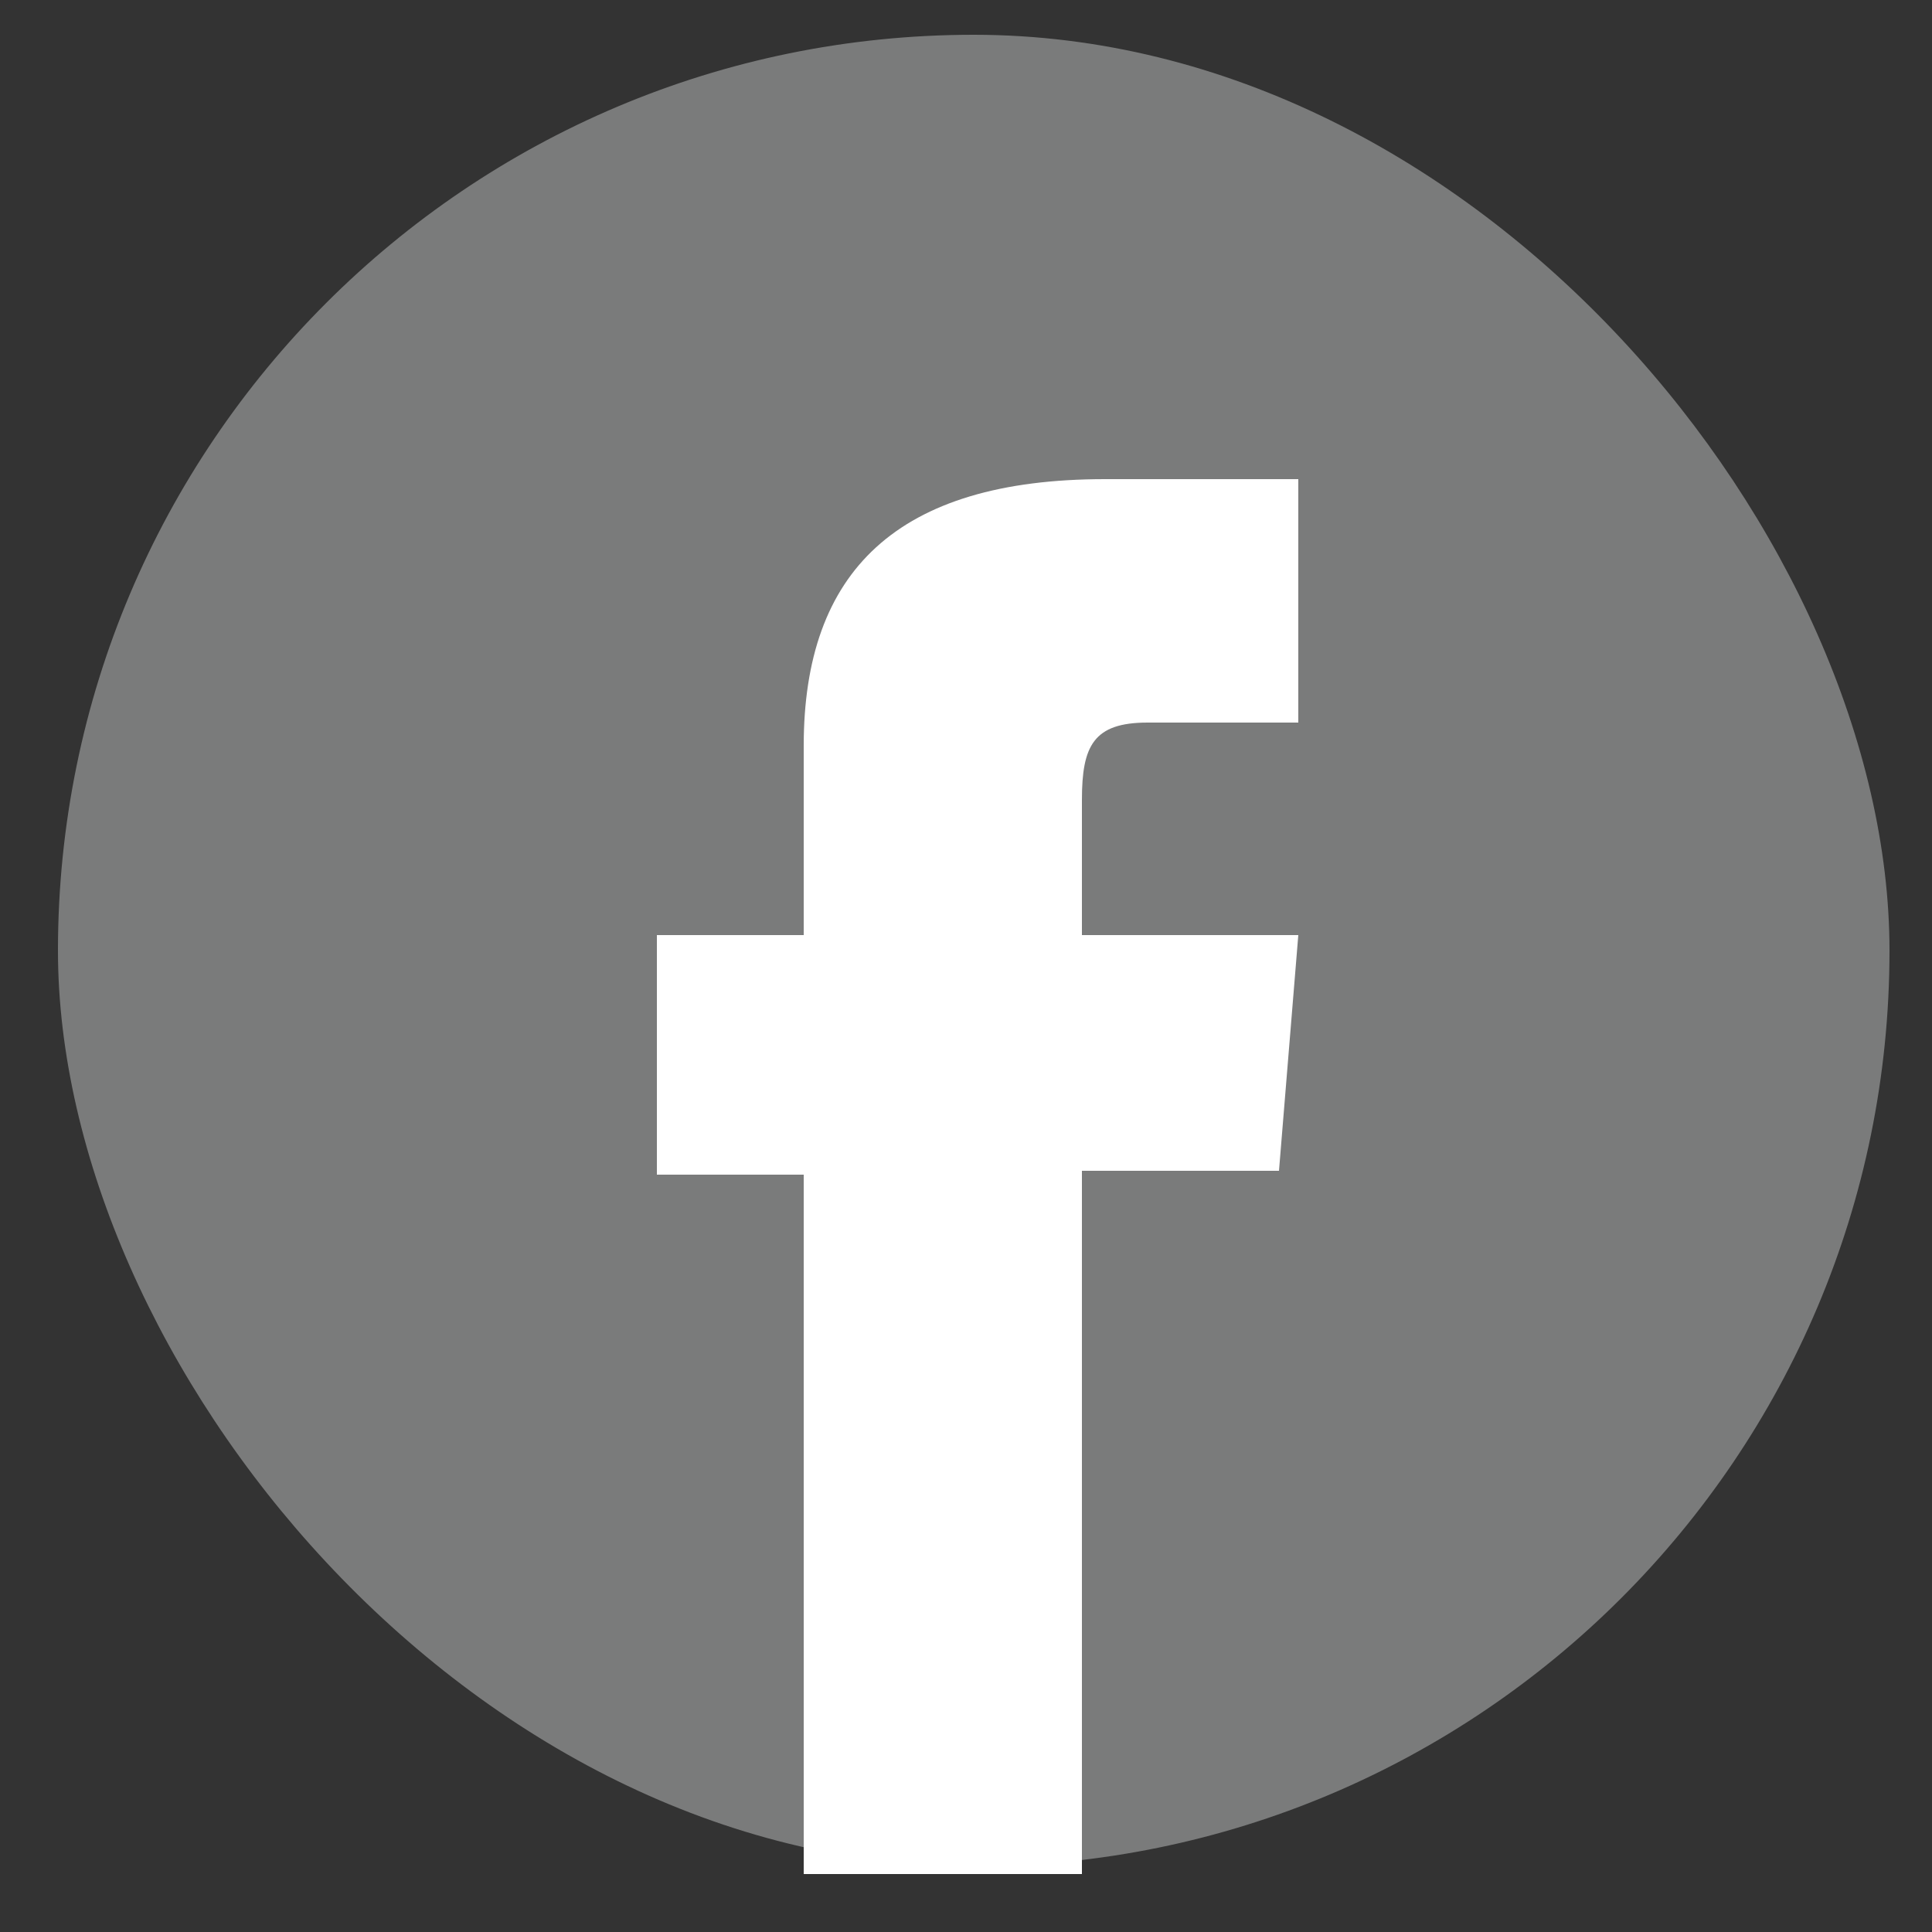
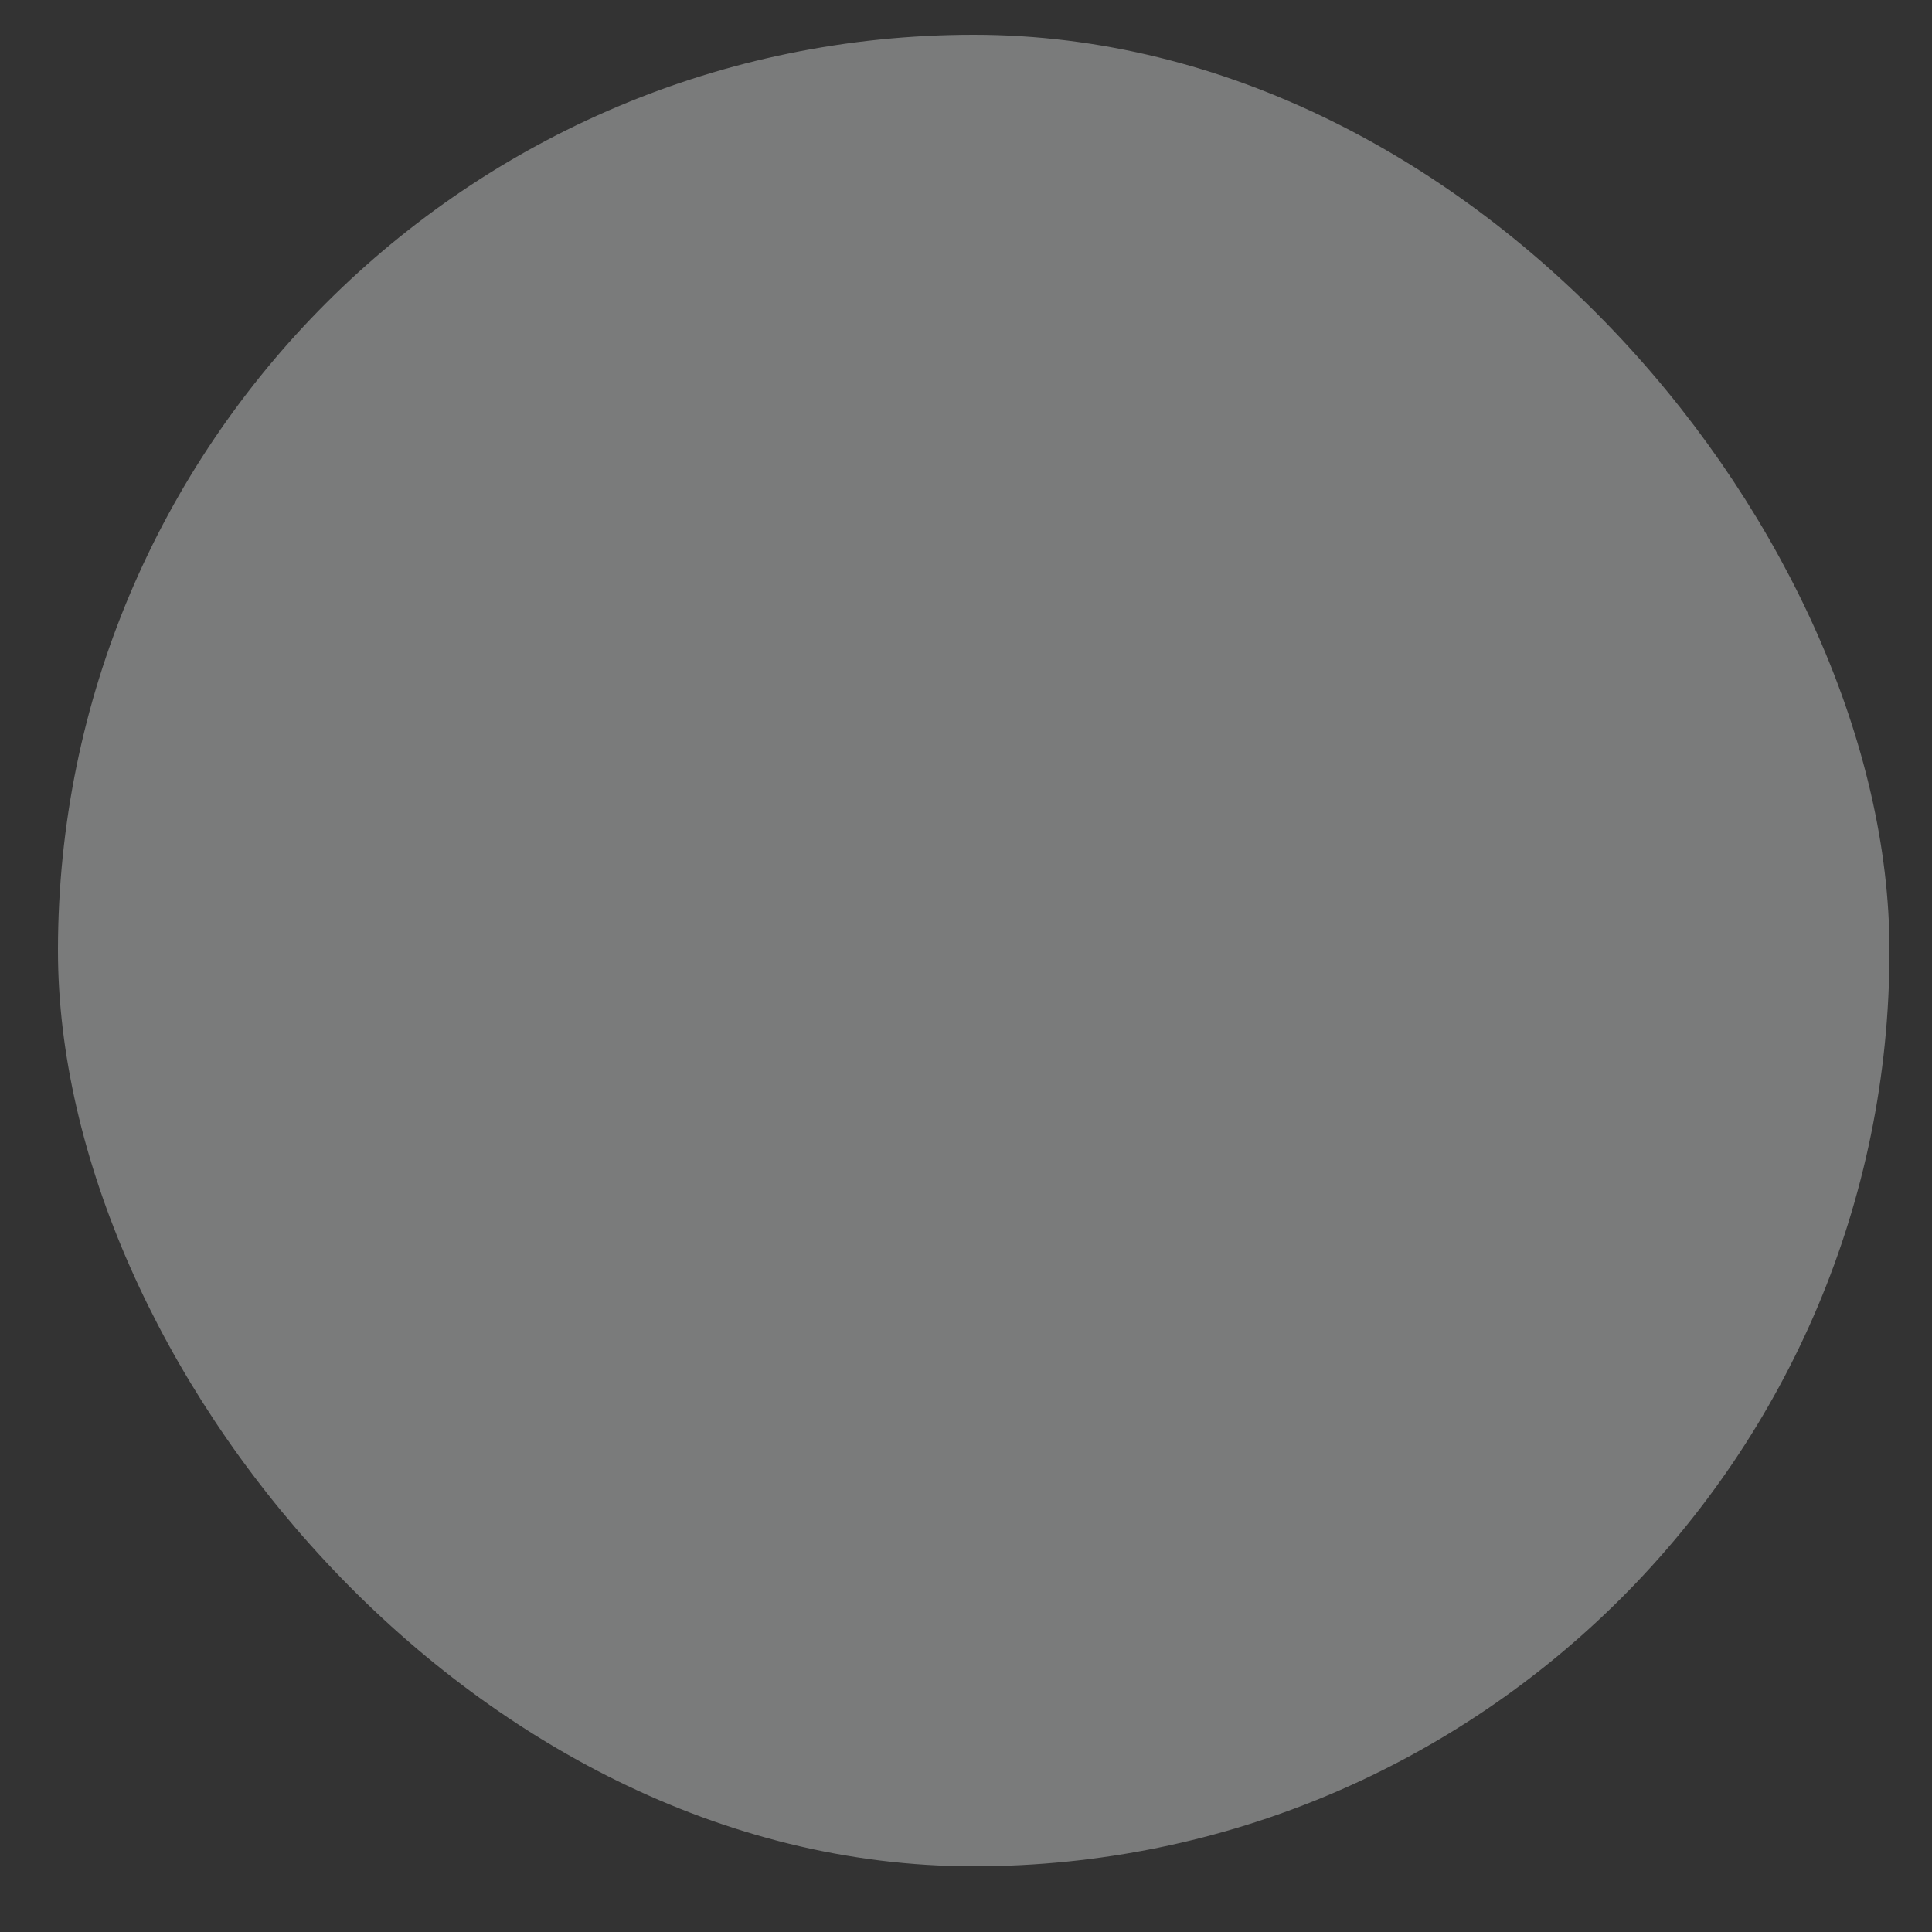
<svg xmlns="http://www.w3.org/2000/svg" id="Ebene_1" data-name="Ebene 1" version="1.1" viewBox="0 0 50 50">
  <rect x="0" y="0" width="50" height="50" fill="#333333" stroke="none" />
  <defs>
    <style>
      .cls-1 {
        fill: #7a7b7b;
      }

      .cls-1, .cls-2 {
        stroke-width: 0px;
      }

      .cls-2 {
        fill: #fff;
      }
    </style>
  </defs>
  <rect class="cls-1" x="1.5" y=".9" width="47.4" height="47.4" rx="23.7" ry="23.7" />
-   <path class="cls-2" d="M20.7,48.5h7.3v-18.2h5.1l.5-6.1h-5.6v-3.5c0-1.4.3-2,1.7-2h3.9v-6.3h-5c-5.4,0-7.8,2.4-7.8,6.9v4.9h-3.8v6.2h3.8v18.1Z" />
</svg>